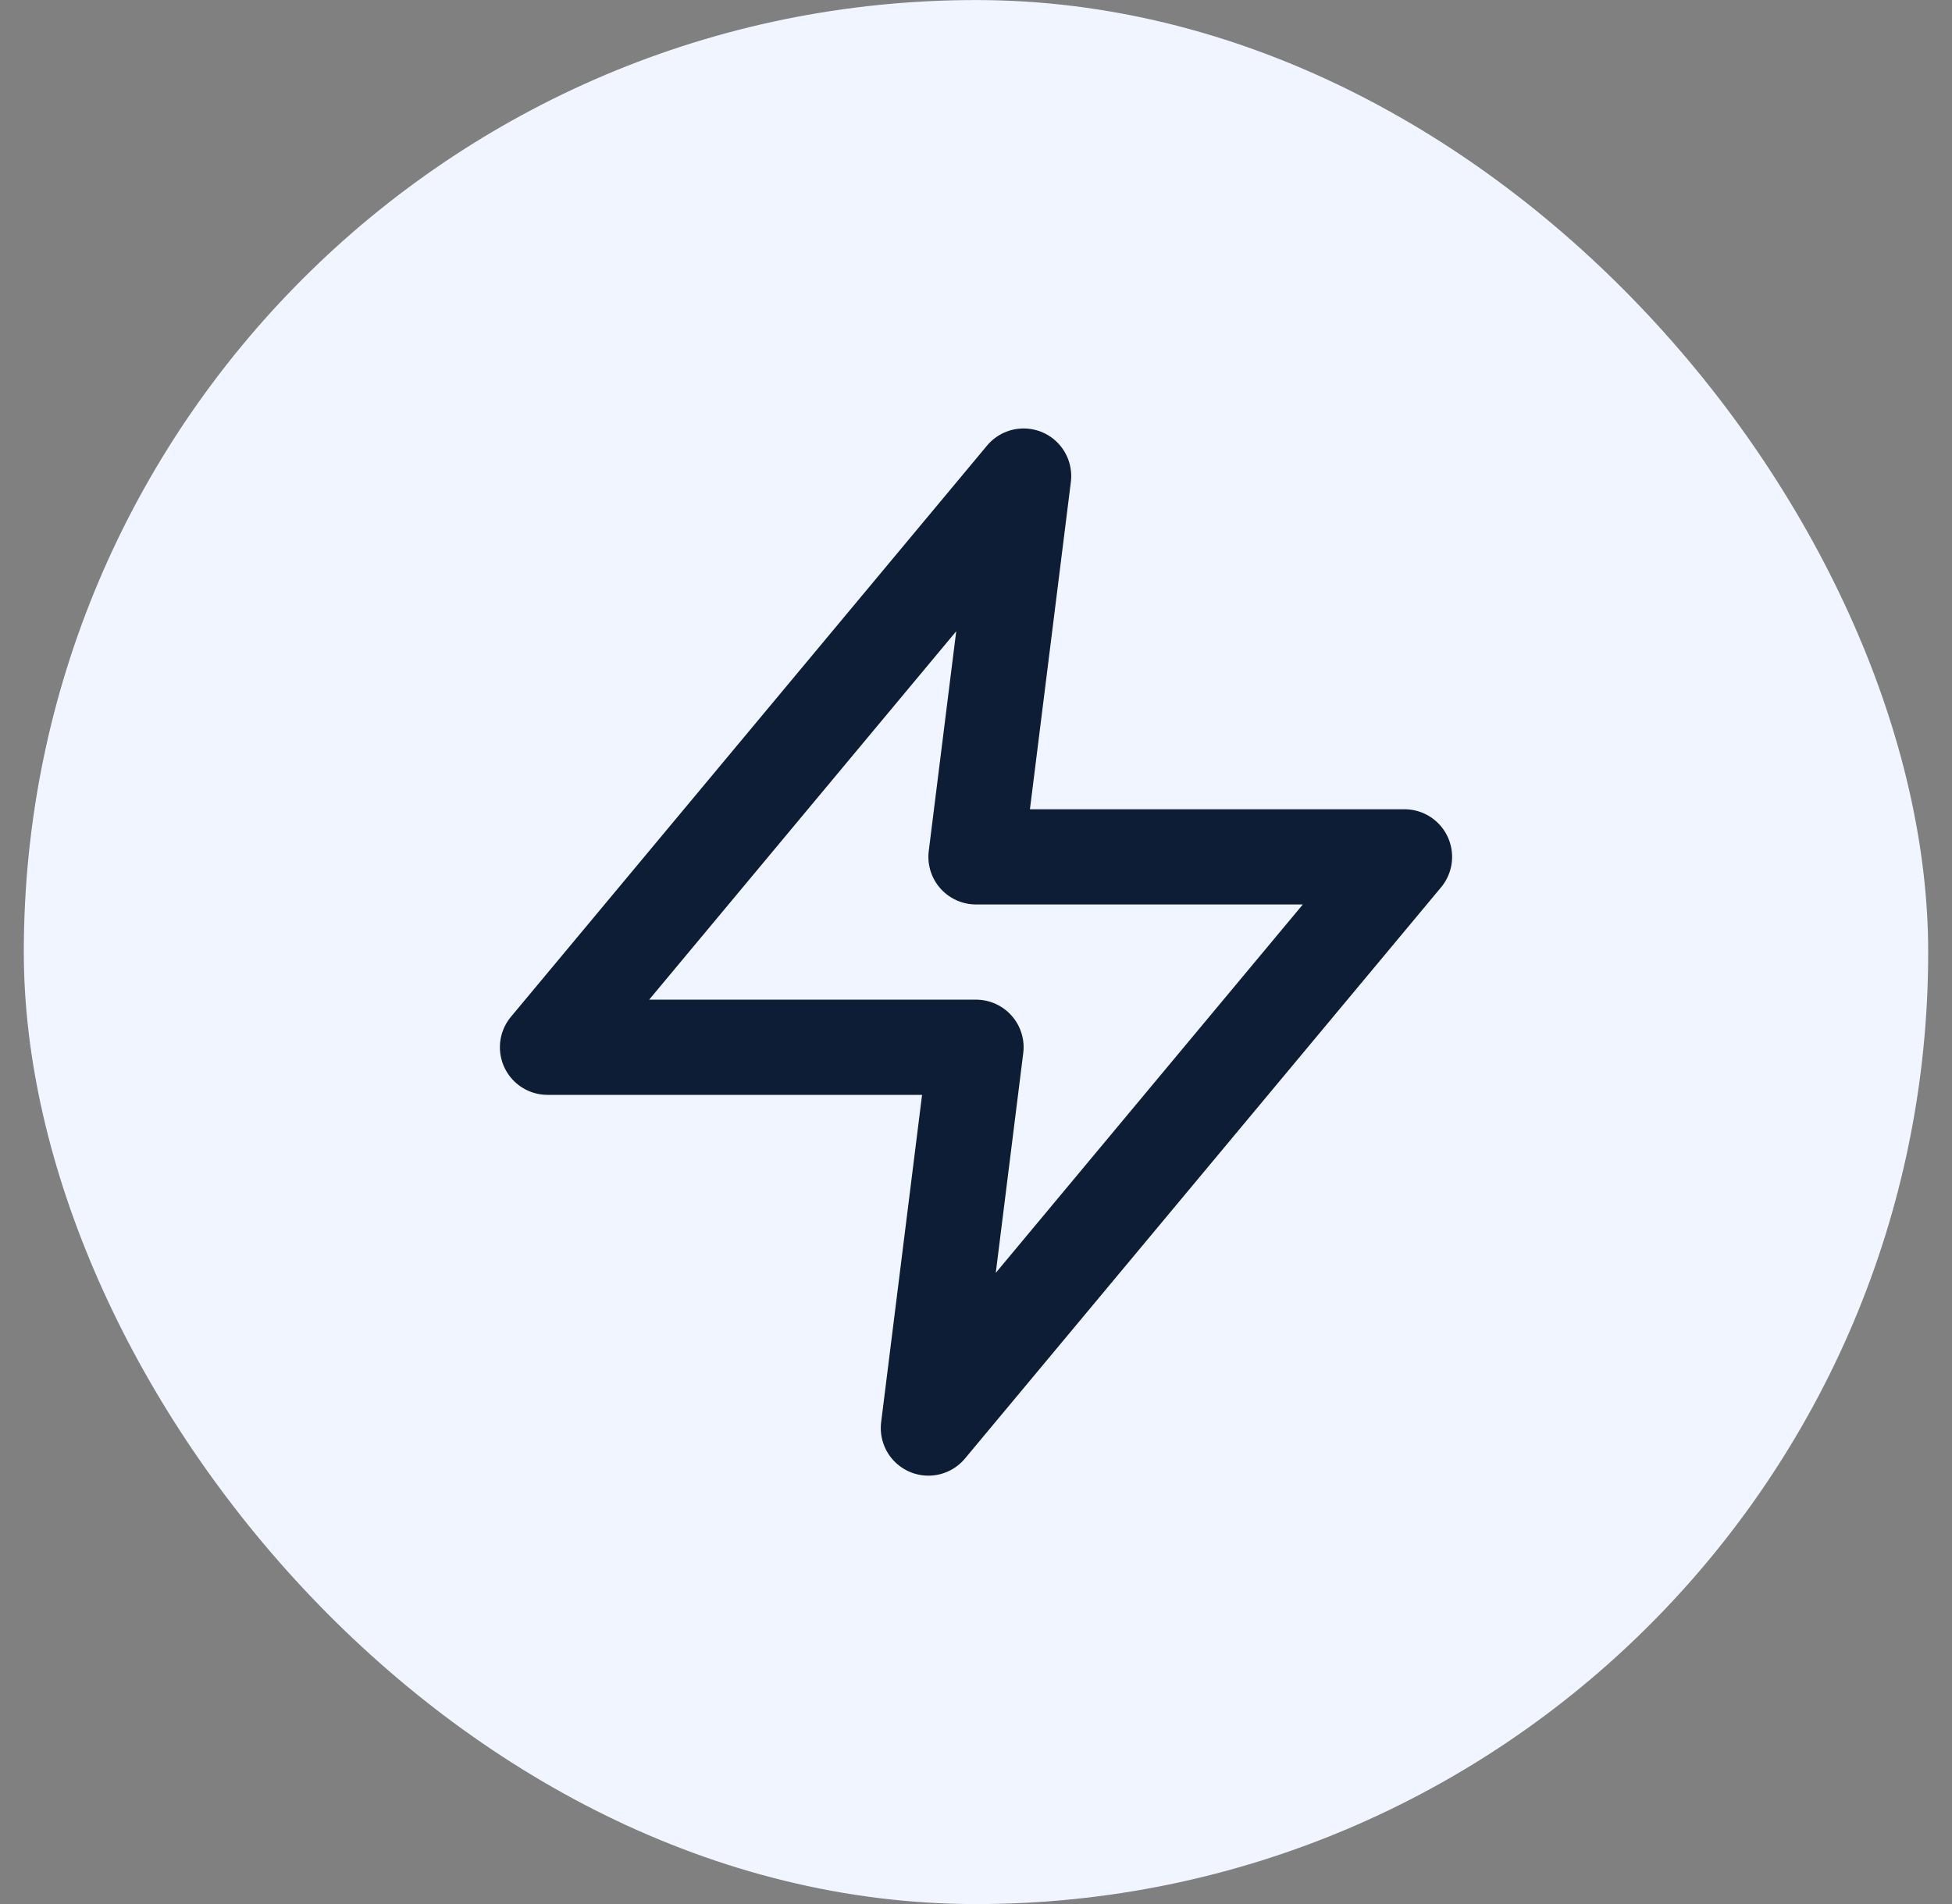
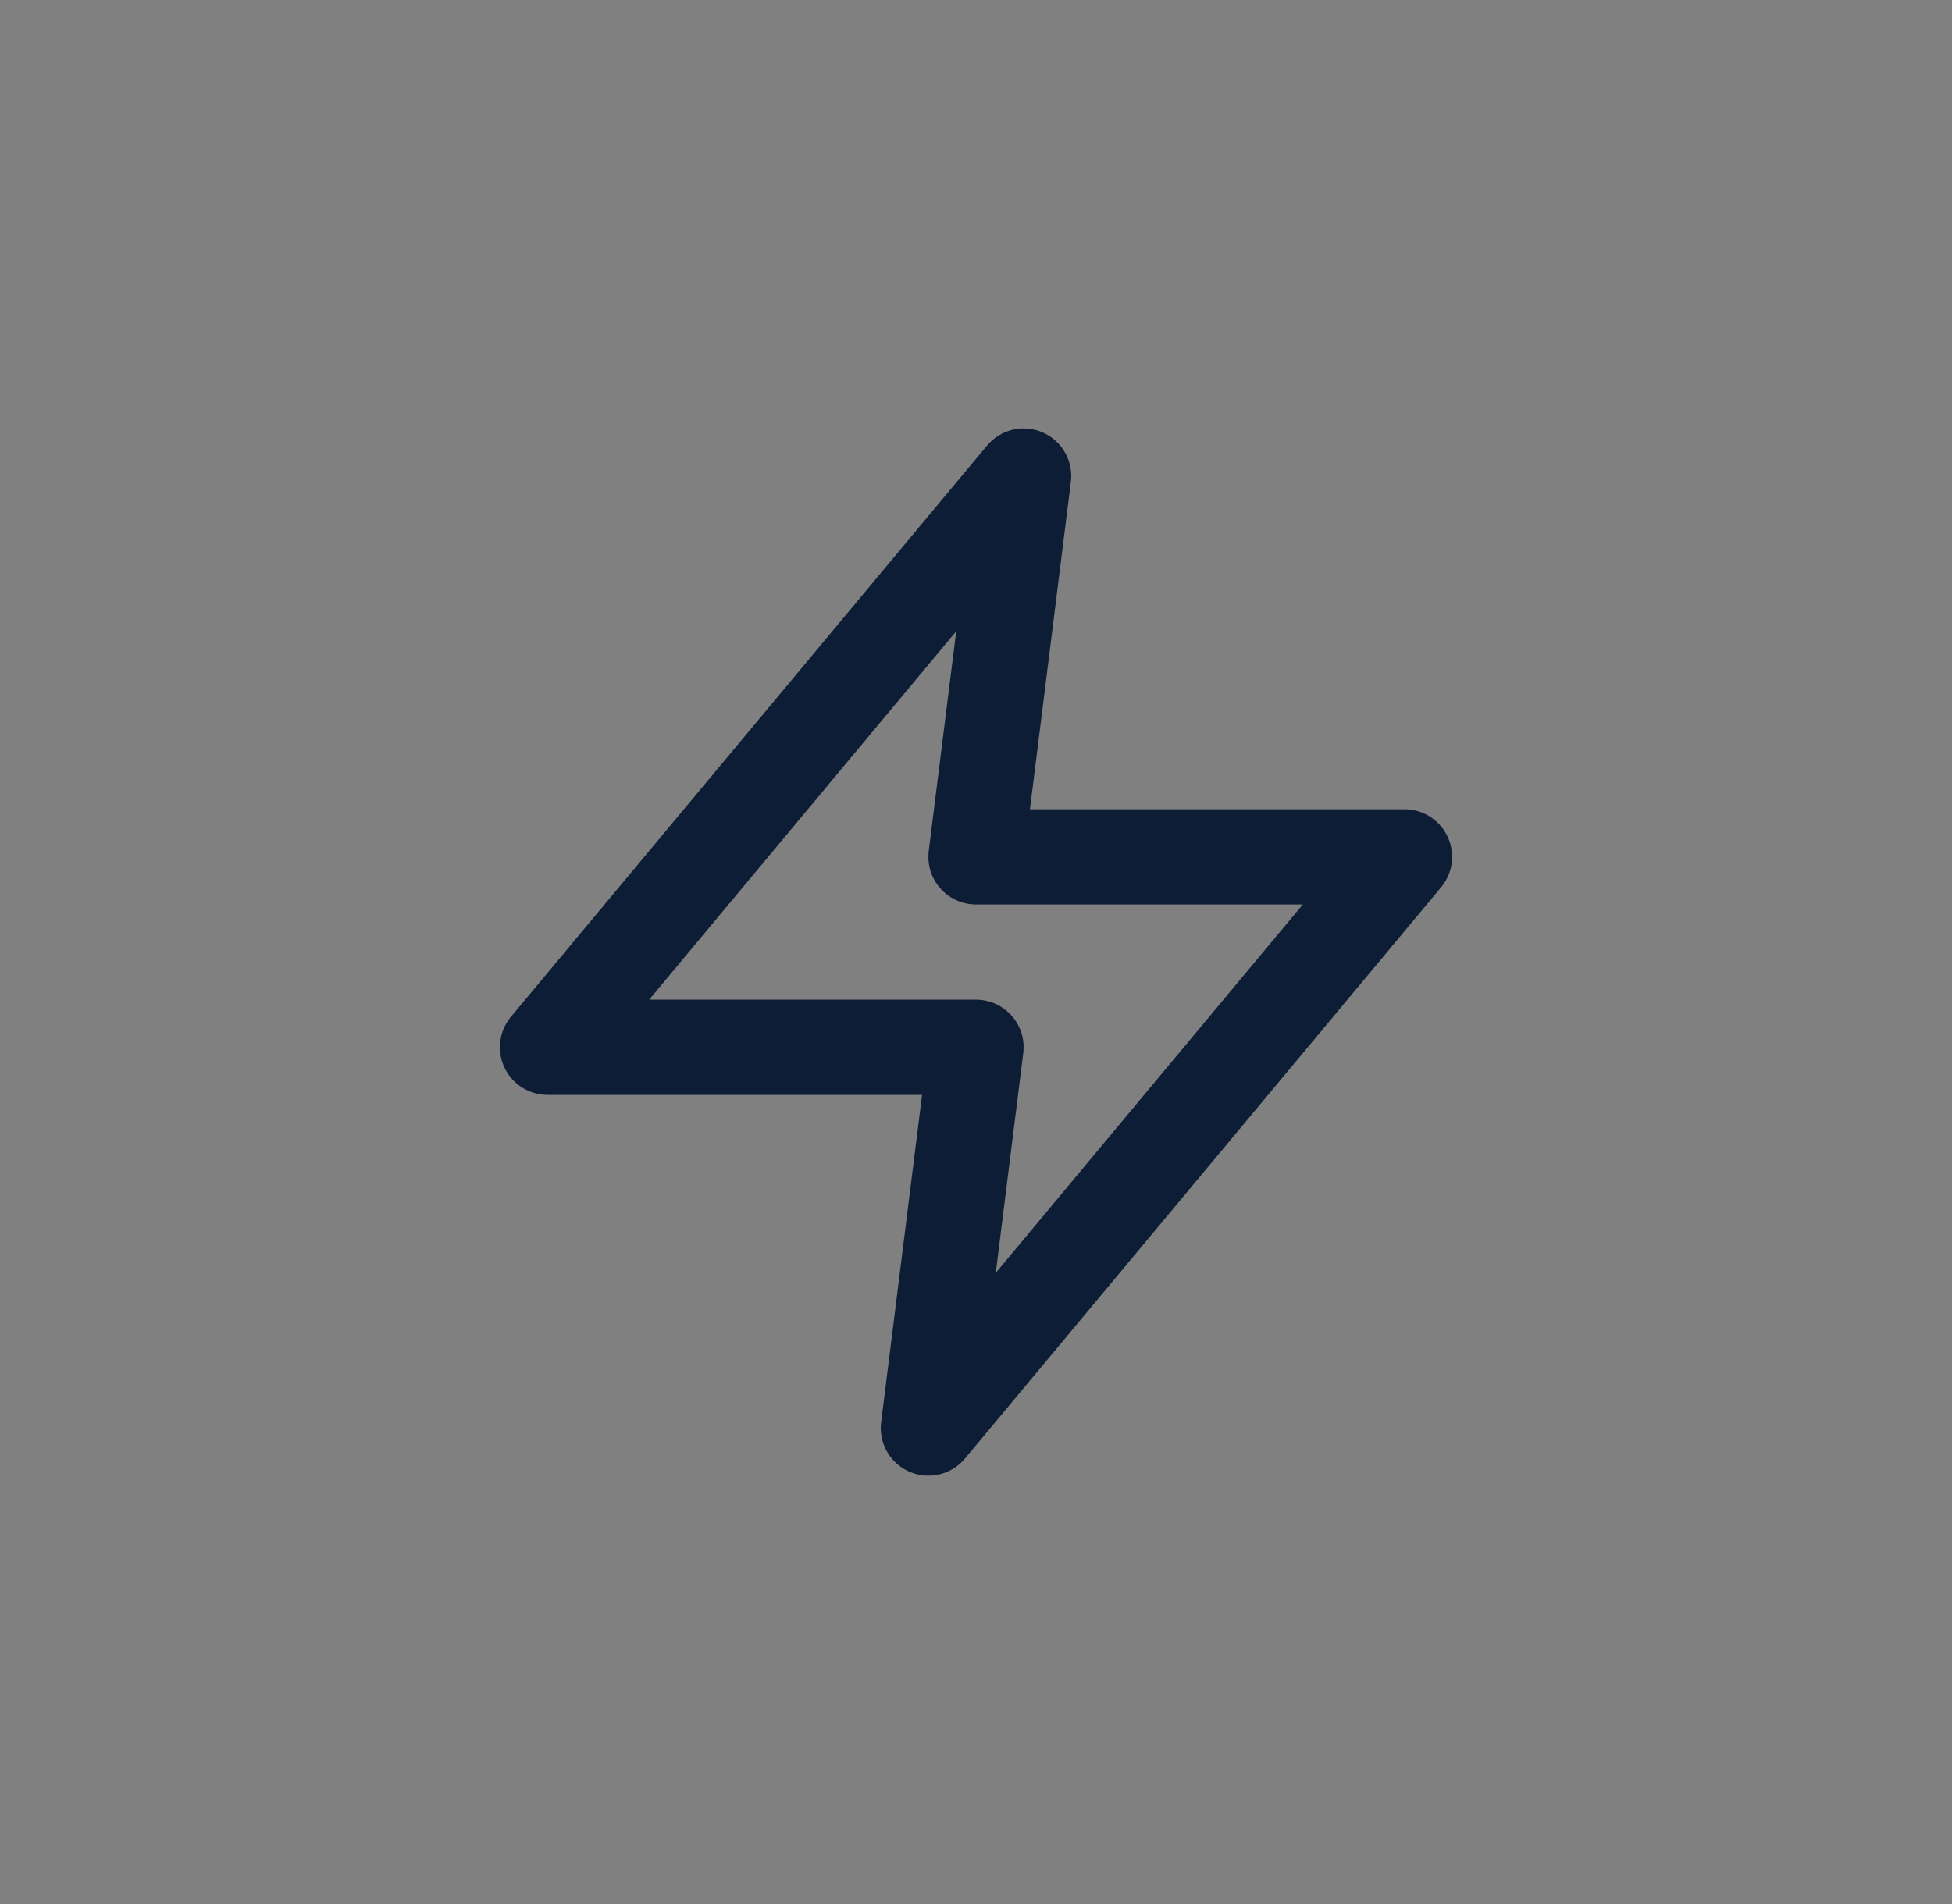
<svg xmlns="http://www.w3.org/2000/svg" width="41" height="40" viewBox="0 0 41 40" fill="none">
  <rect x="0" y="0" width="41" height="40" fill="#808080" stroke="none" />
-   <rect x="0.5" y="0.001" width="40" height="40" rx="20" fill="#F1F5FF" />
  <path d="M21.5 10.001L11.5 22.001H20.5L19.5 30.001L29.5 18.001H20.5L21.5 10.001Z" stroke="#0C1D35" stroke-width="2" stroke-linecap="round" stroke-linejoin="round" />
</svg>